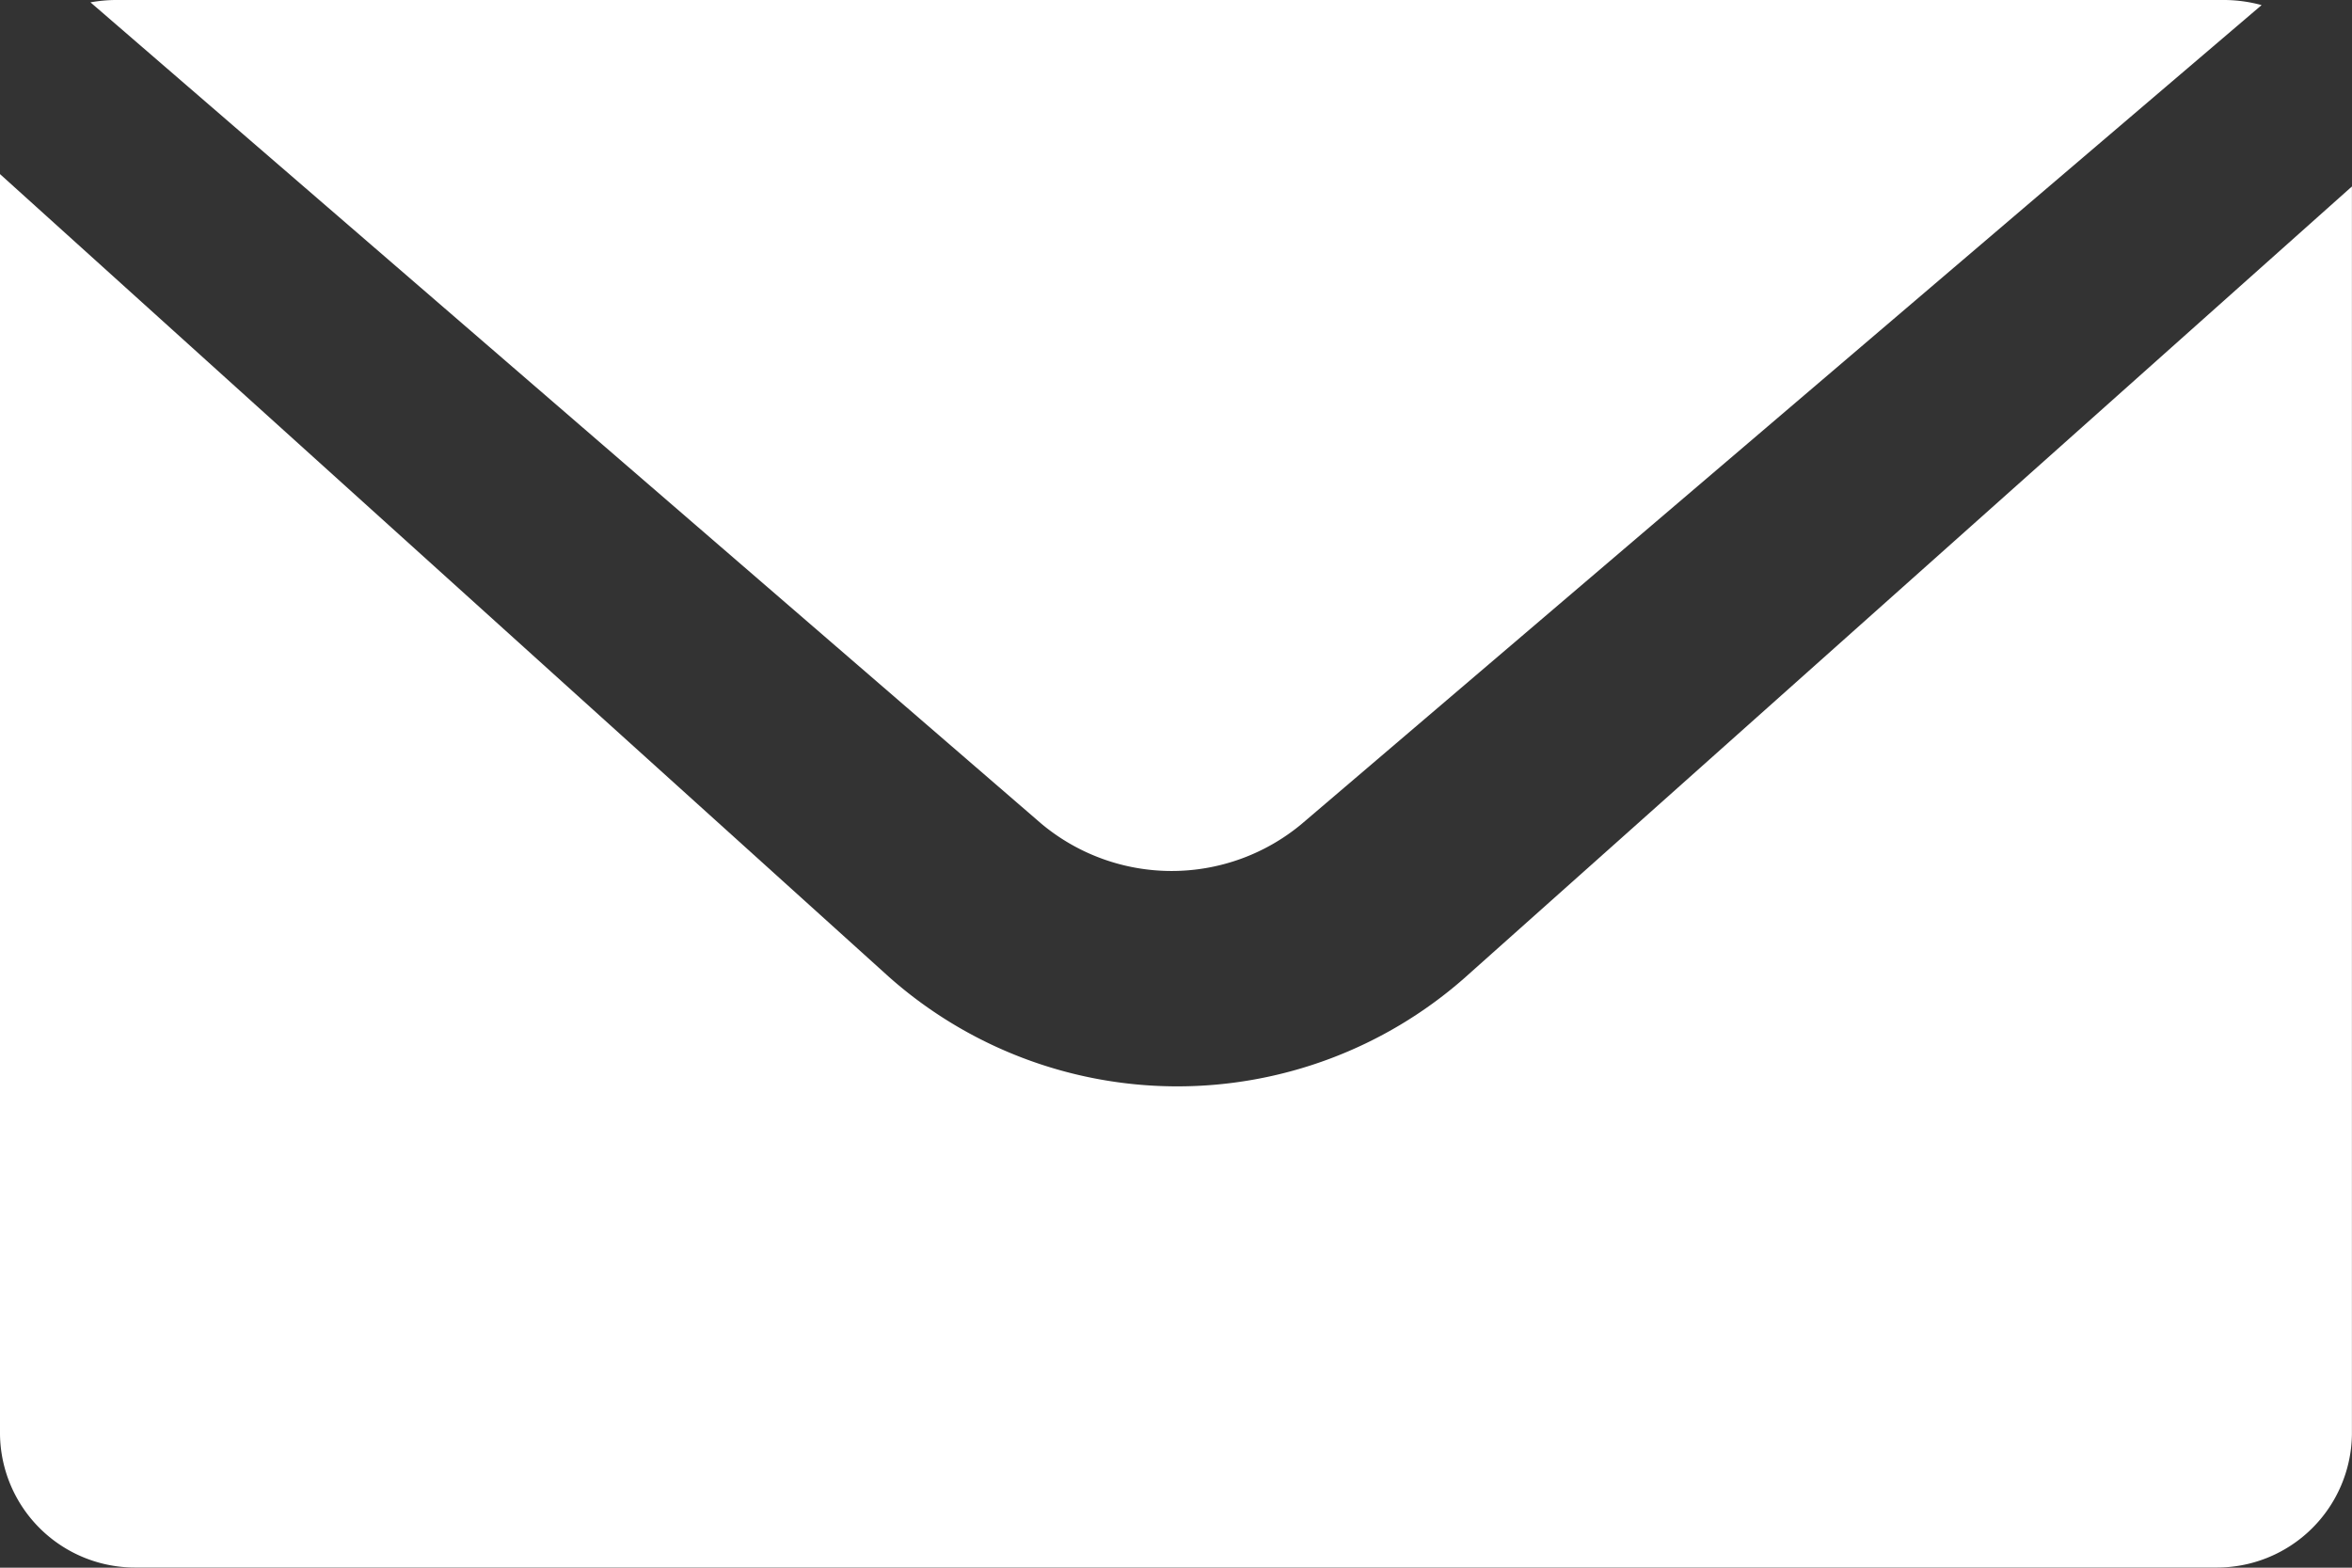
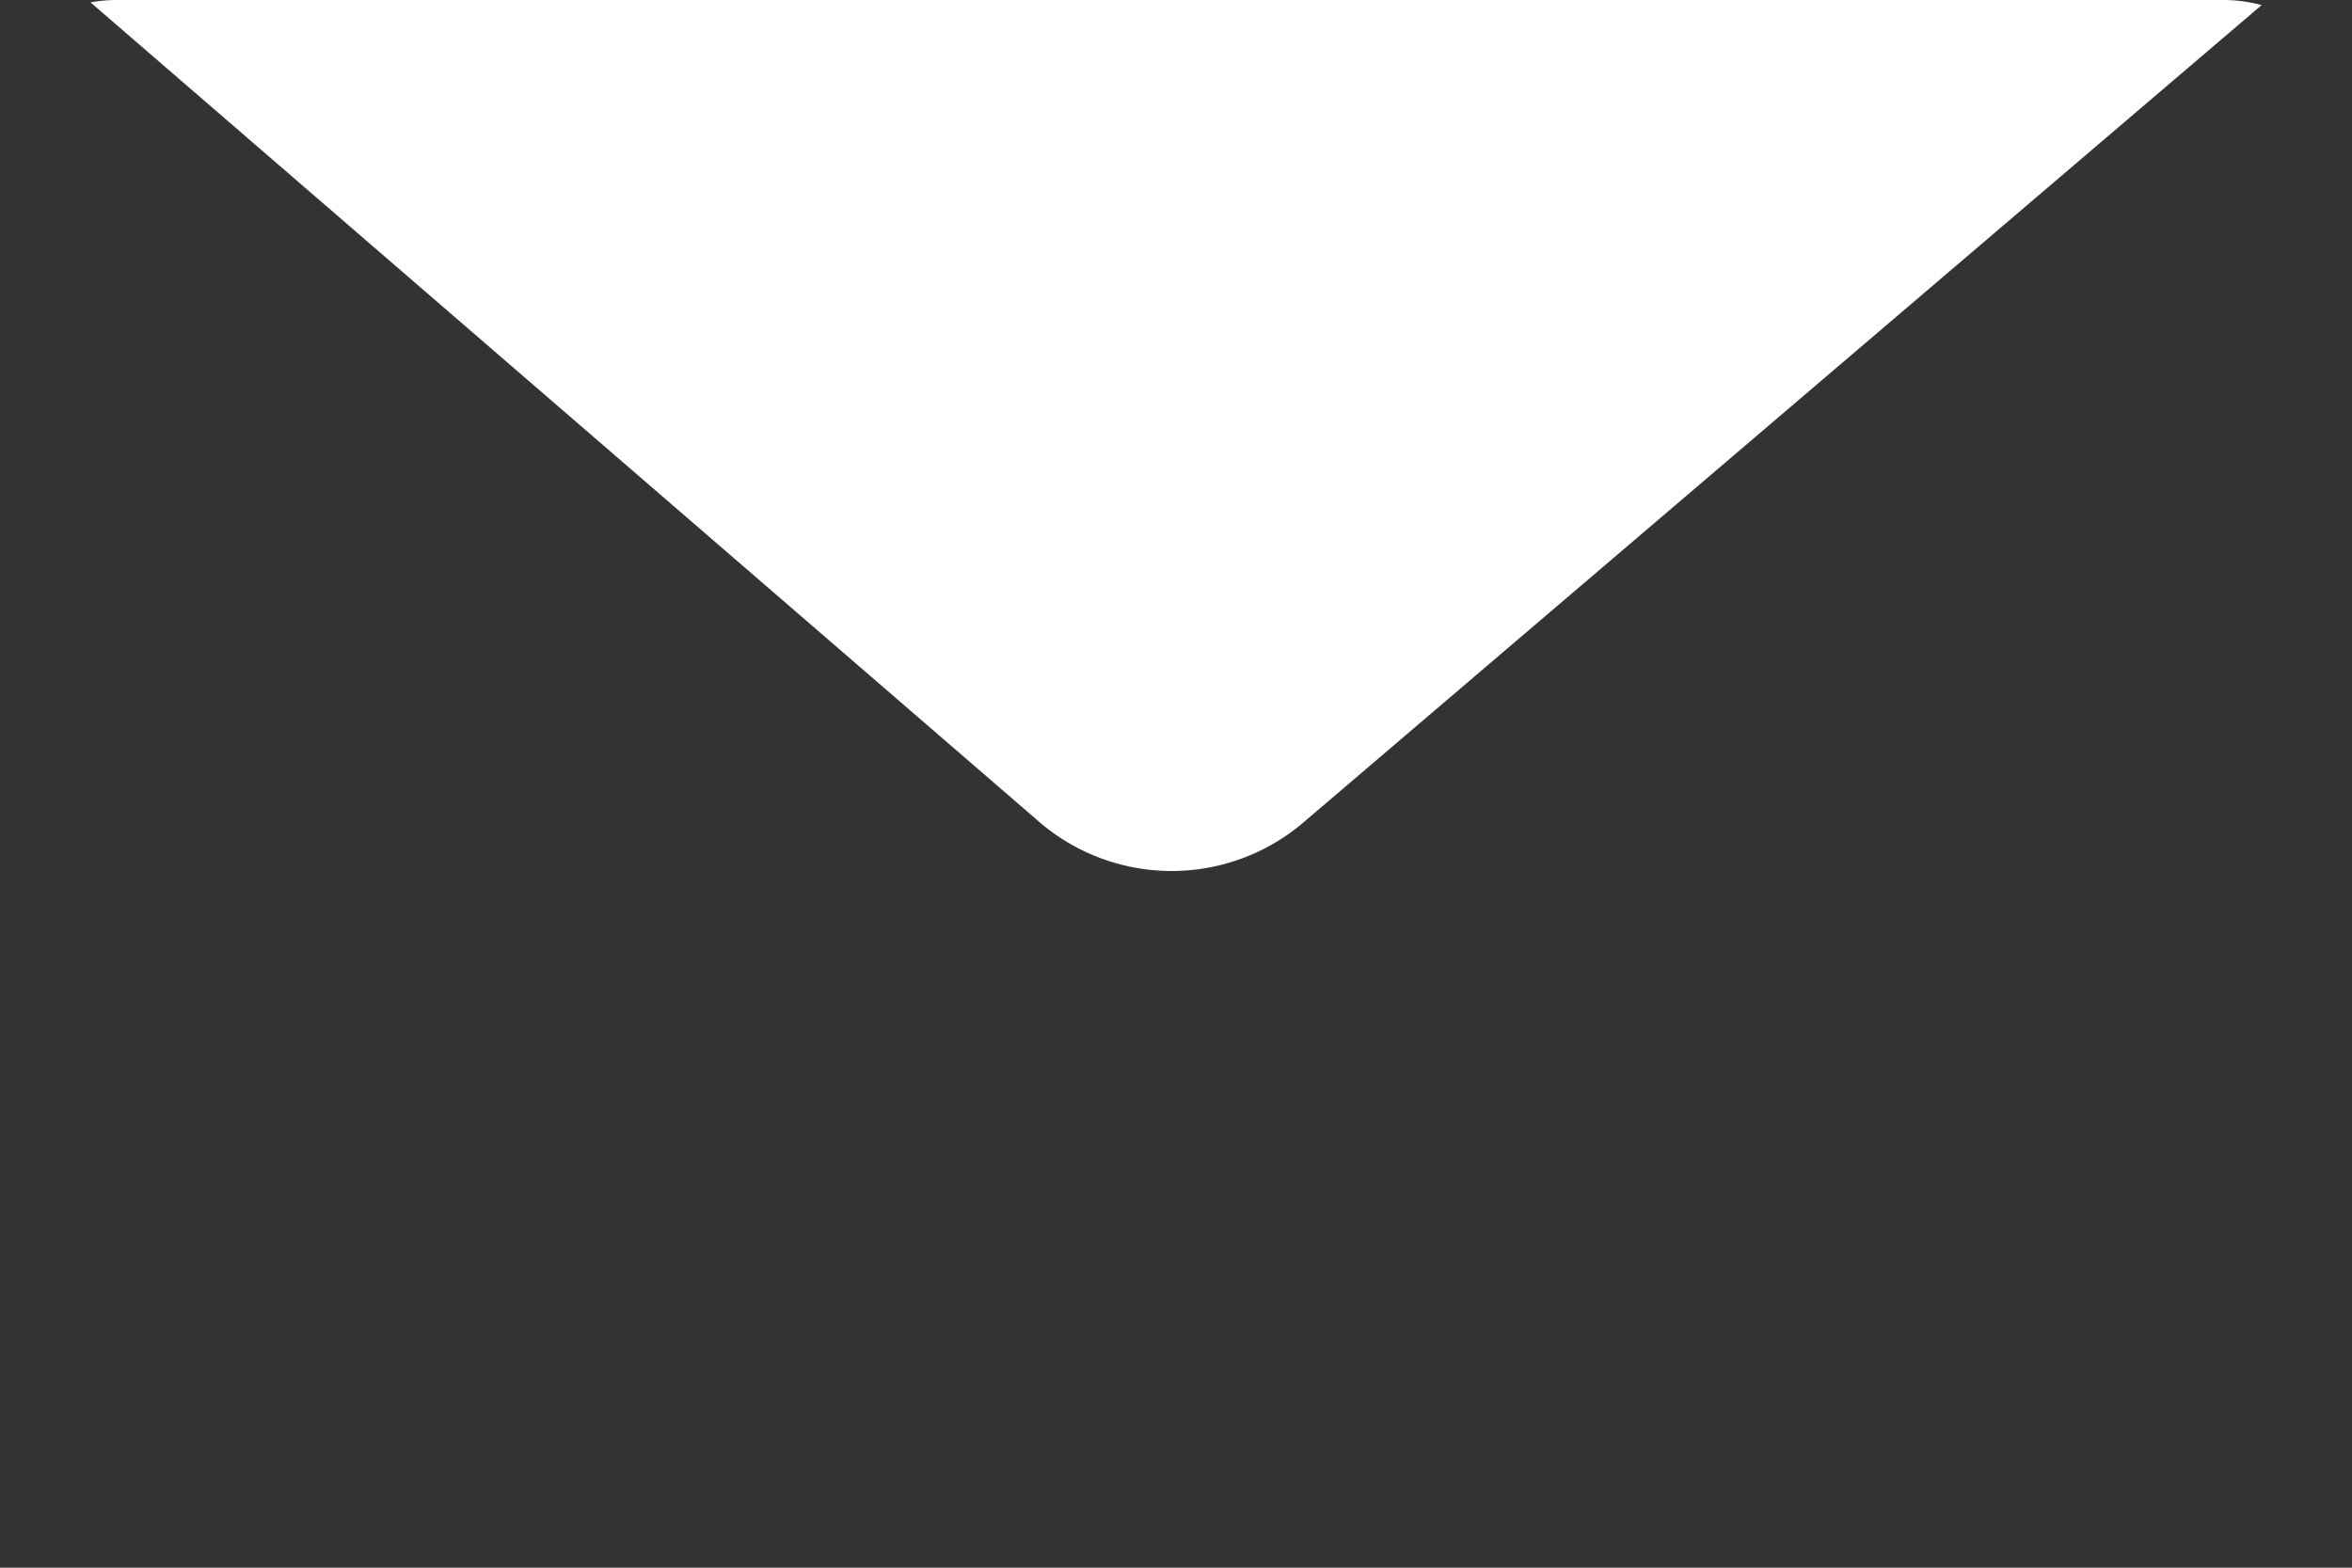
<svg xmlns="http://www.w3.org/2000/svg" id="common-icon-mail" width="30" height="20" viewBox="0 0 30 20">
  <rect x="0" y="0" width="30" height="20" fill="#333333" stroke="none" />
-   <path id="パス_631" data-name="パス 631" d="M1298.646,48.145a5.543,5.543,0,0,1-7.326-.023l-11.341-10.244V53.955a1.722,1.722,0,0,0,1.742,1.7h26.515a1.722,1.722,0,0,0,1.742-1.7V38.036Z" transform="translate(-1279.979 -35.657)" fill="#fff" />
  <path id="パス_632" data-name="パス 632" d="M1293.347,45.965a2.591,2.591,0,0,0,3.313.01l12.252-10.453a1.846,1.846,0,0,0-.463-.065h-26.915a1.876,1.876,0,0,0-.315.03Z" transform="translate(-1280.065 -35.457)" fill="#fff" />
</svg>